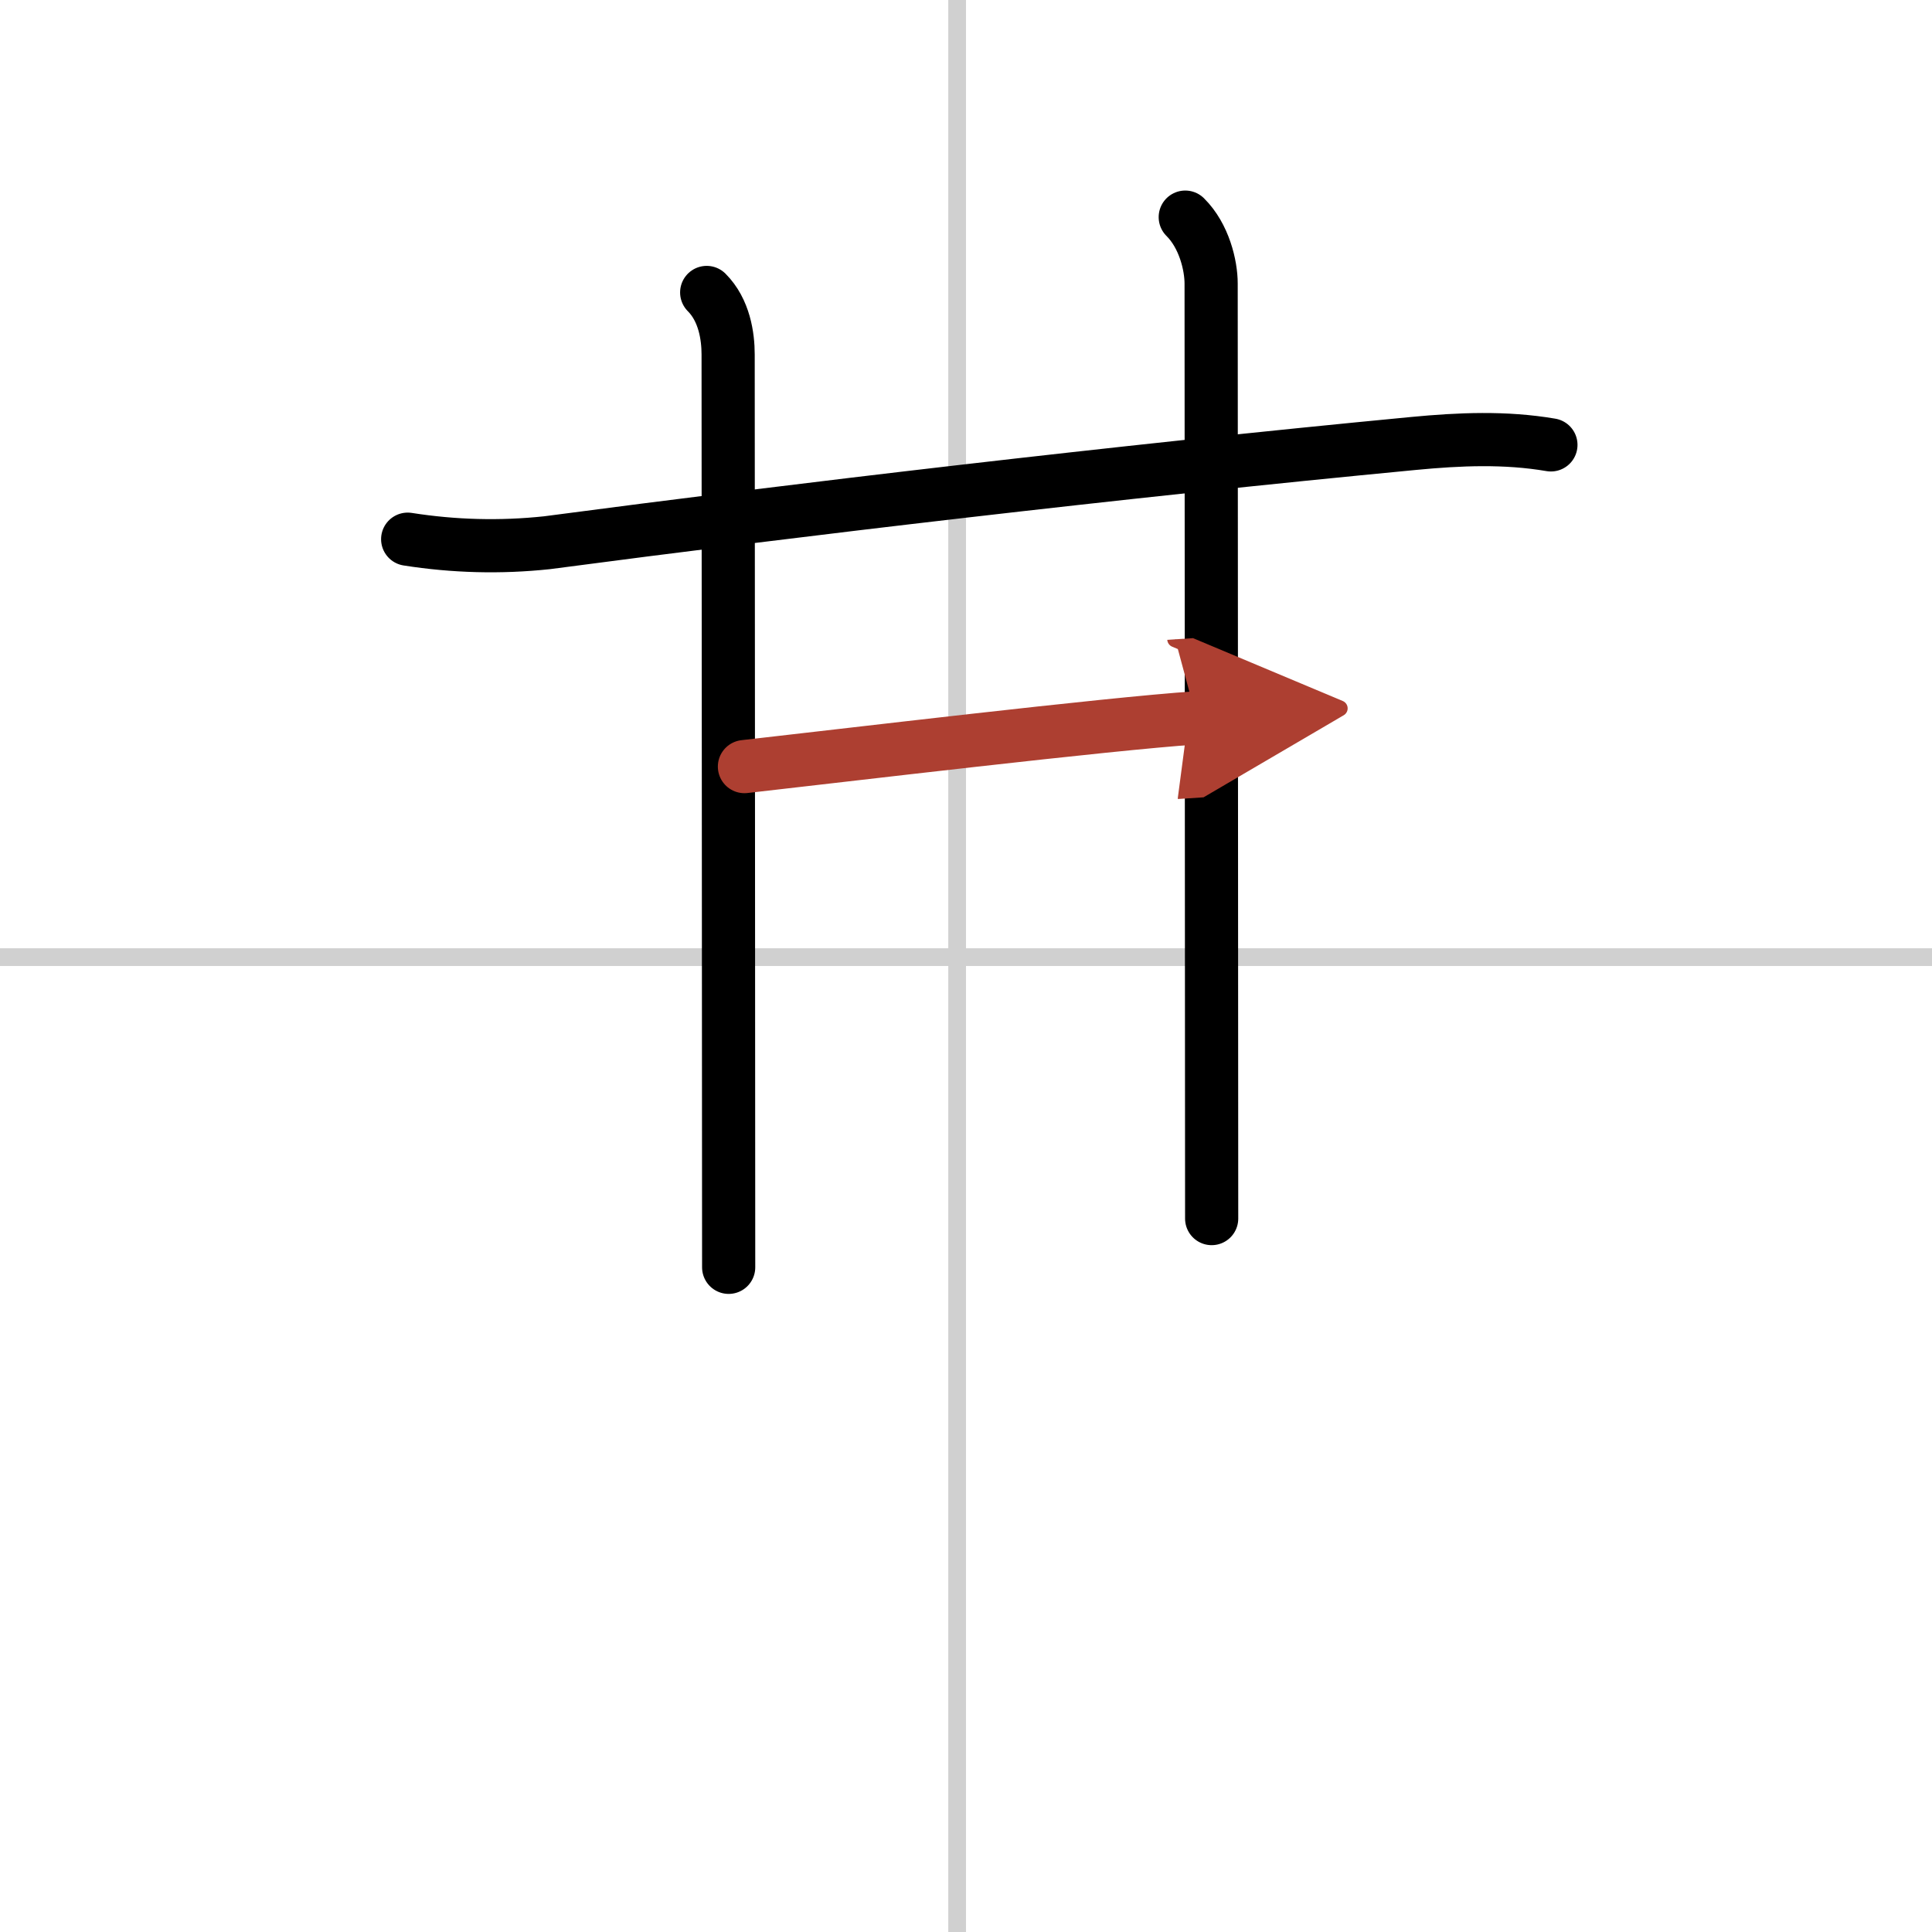
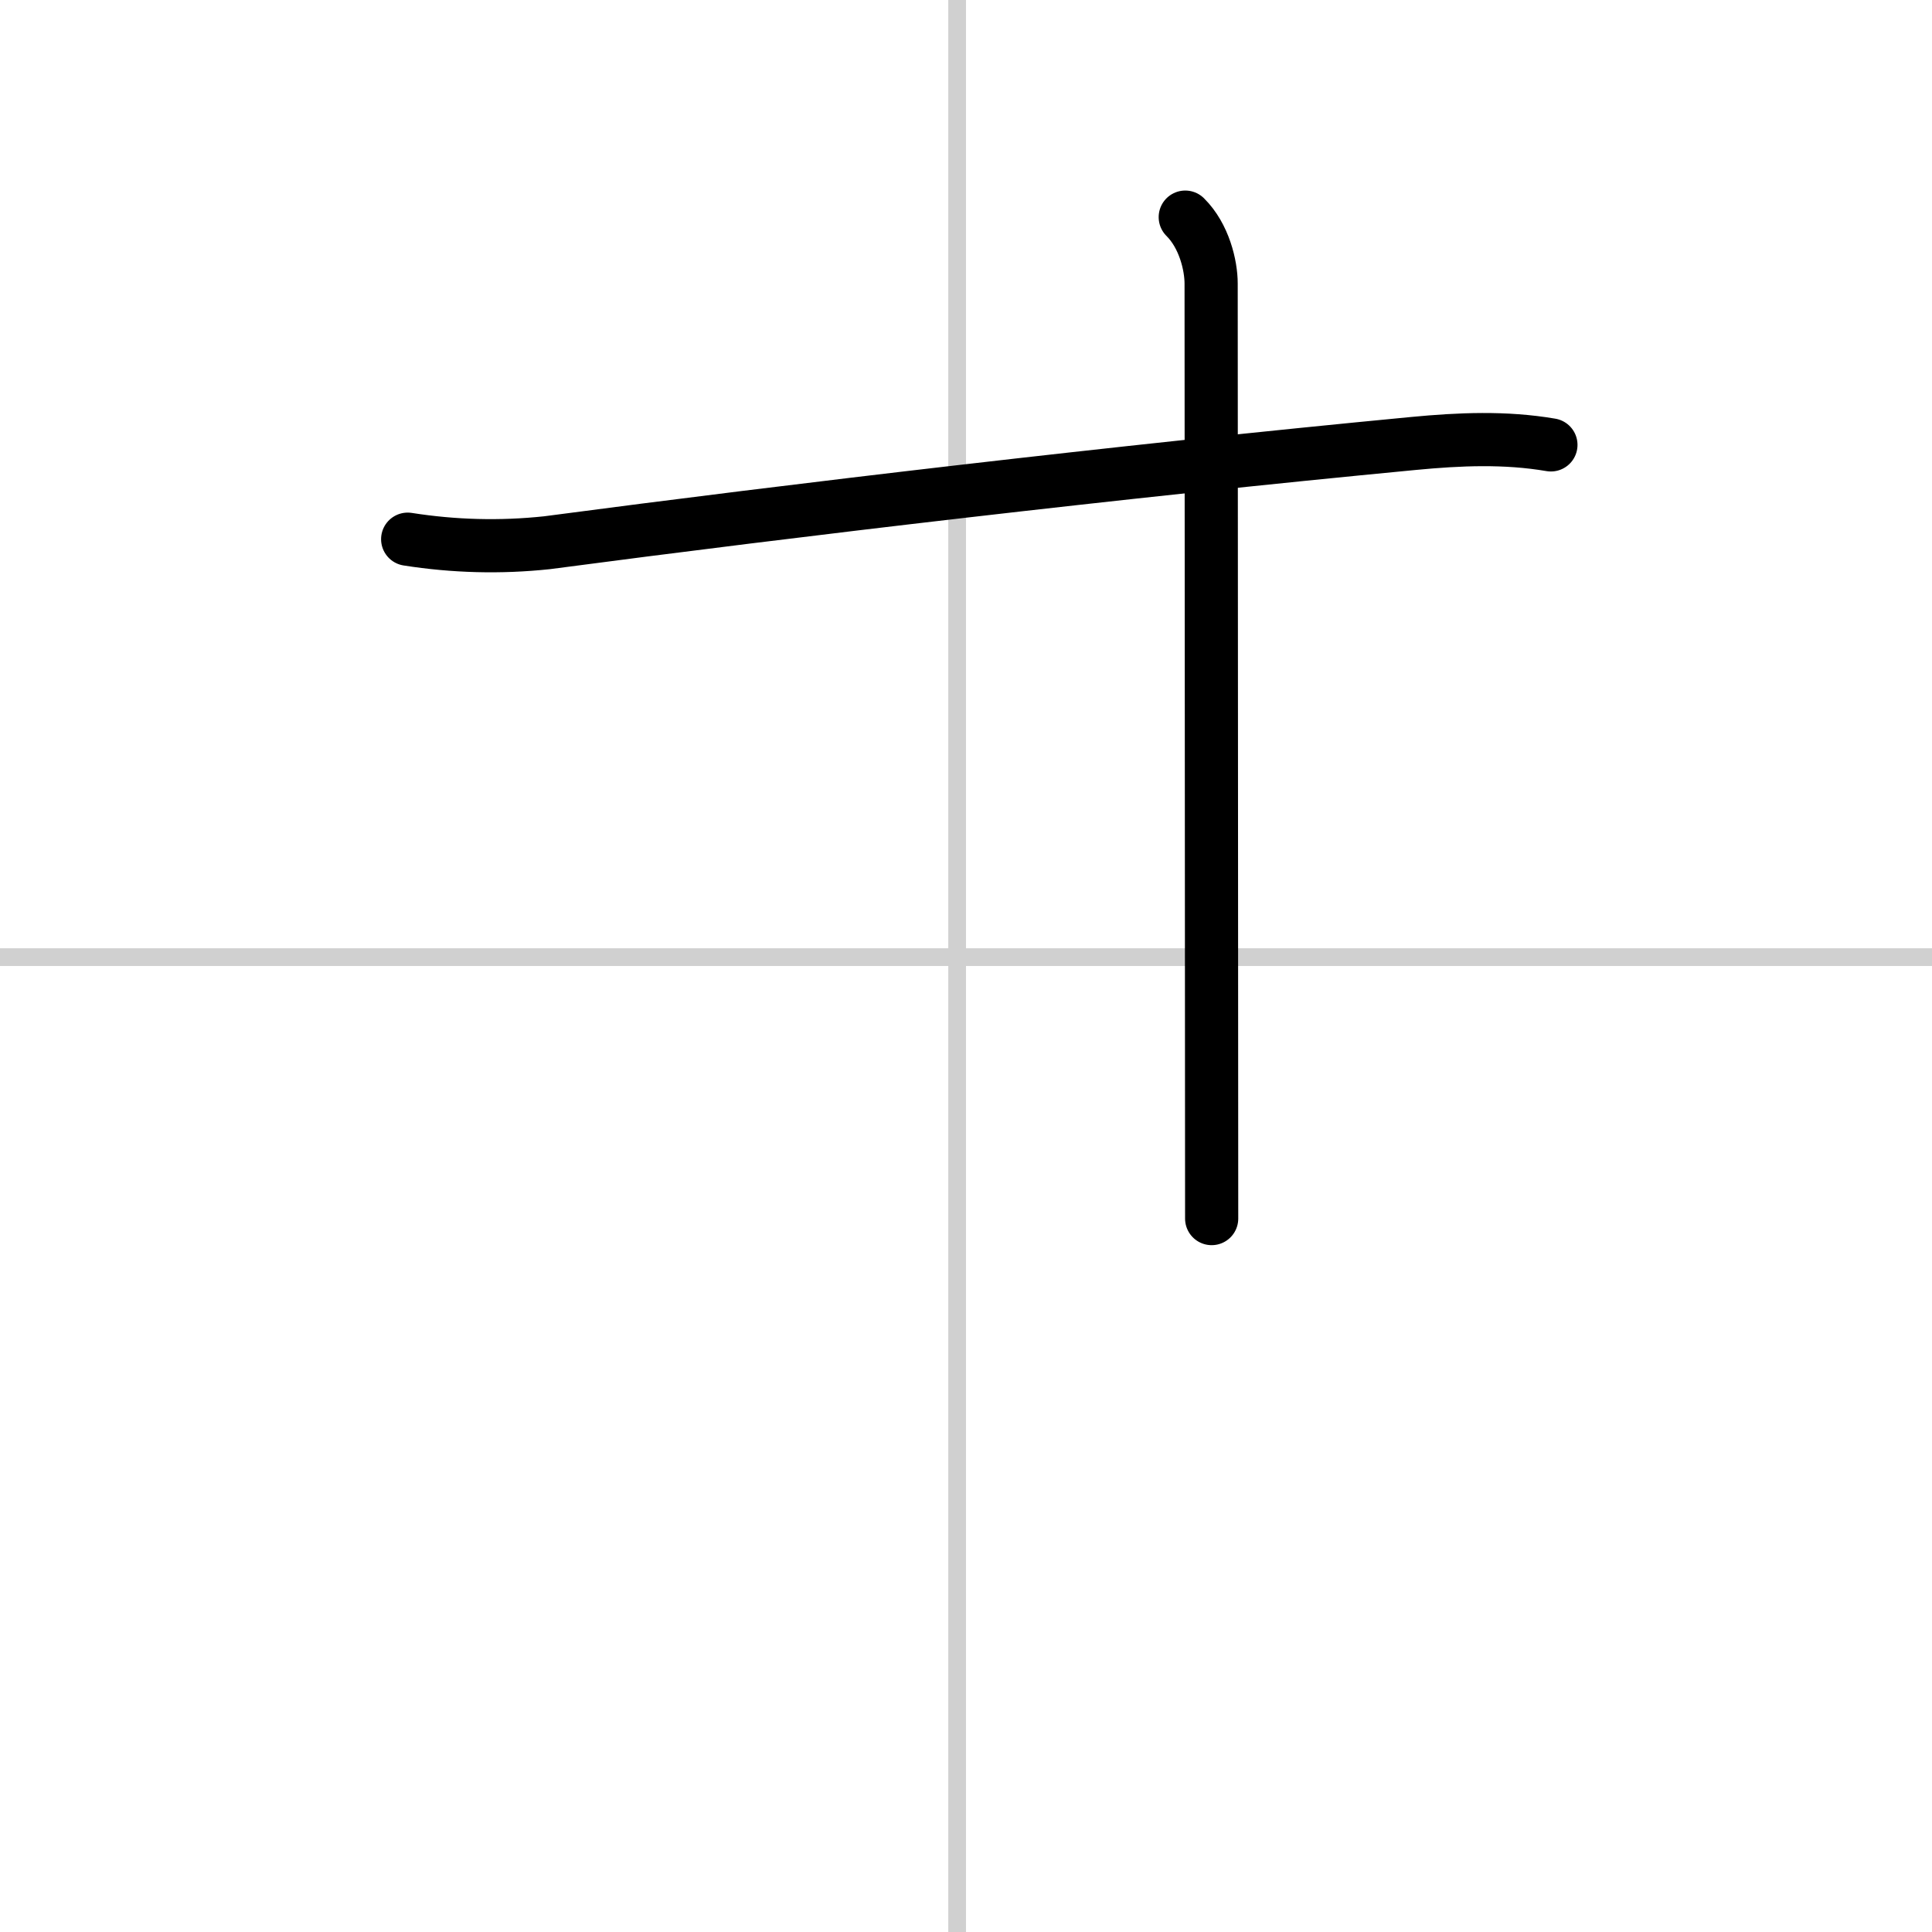
<svg xmlns="http://www.w3.org/2000/svg" width="400" height="400" viewBox="0 0 109 109">
  <defs>
    <marker id="a" markerWidth="4" orient="auto" refX="1" refY="5" viewBox="0 0 10 10">
-       <polyline points="0 0 10 5 0 10 1 5" fill="#ad3f31" stroke="#ad3f31" />
-     </marker>
+       </marker>
  </defs>
  <g fill="none" stroke="#000" stroke-linecap="round" stroke-linejoin="round" stroke-width="3">
    <rect width="100%" height="100%" fill="#fff" stroke="#fff" />
    <line x1="54" x2="54" y2="109" stroke="#d0d0d0" stroke-width="1" />
    <line x2="109" y1="54" y2="54" stroke="#d0d0d0" stroke-width="1" />
    <path d="m23 30.42c2.61 0.41 5.23 0.48 7.86 0.2 14.14-1.87 32.14-4 48.88-5.6 2.61-0.25 5.18-0.36 7.76 0.08" />
-     <path d="m39.87 16.5c1 1 1.21 2.48 1.21 3.5 0 4 0.03 43.88 0.03 51.5" />
    <path d="m66.87 12.25c1.07 1.06 1.46 2.73 1.46 3.75 0 3.38 0.03 45.12 0.03 52.75" />
-     <path d="m42 43.25c5.5-0.62 20.52-2.42 25.5-2.75" marker-end="url(#a)" stroke="#ad3f31" />
  </g>
</svg>